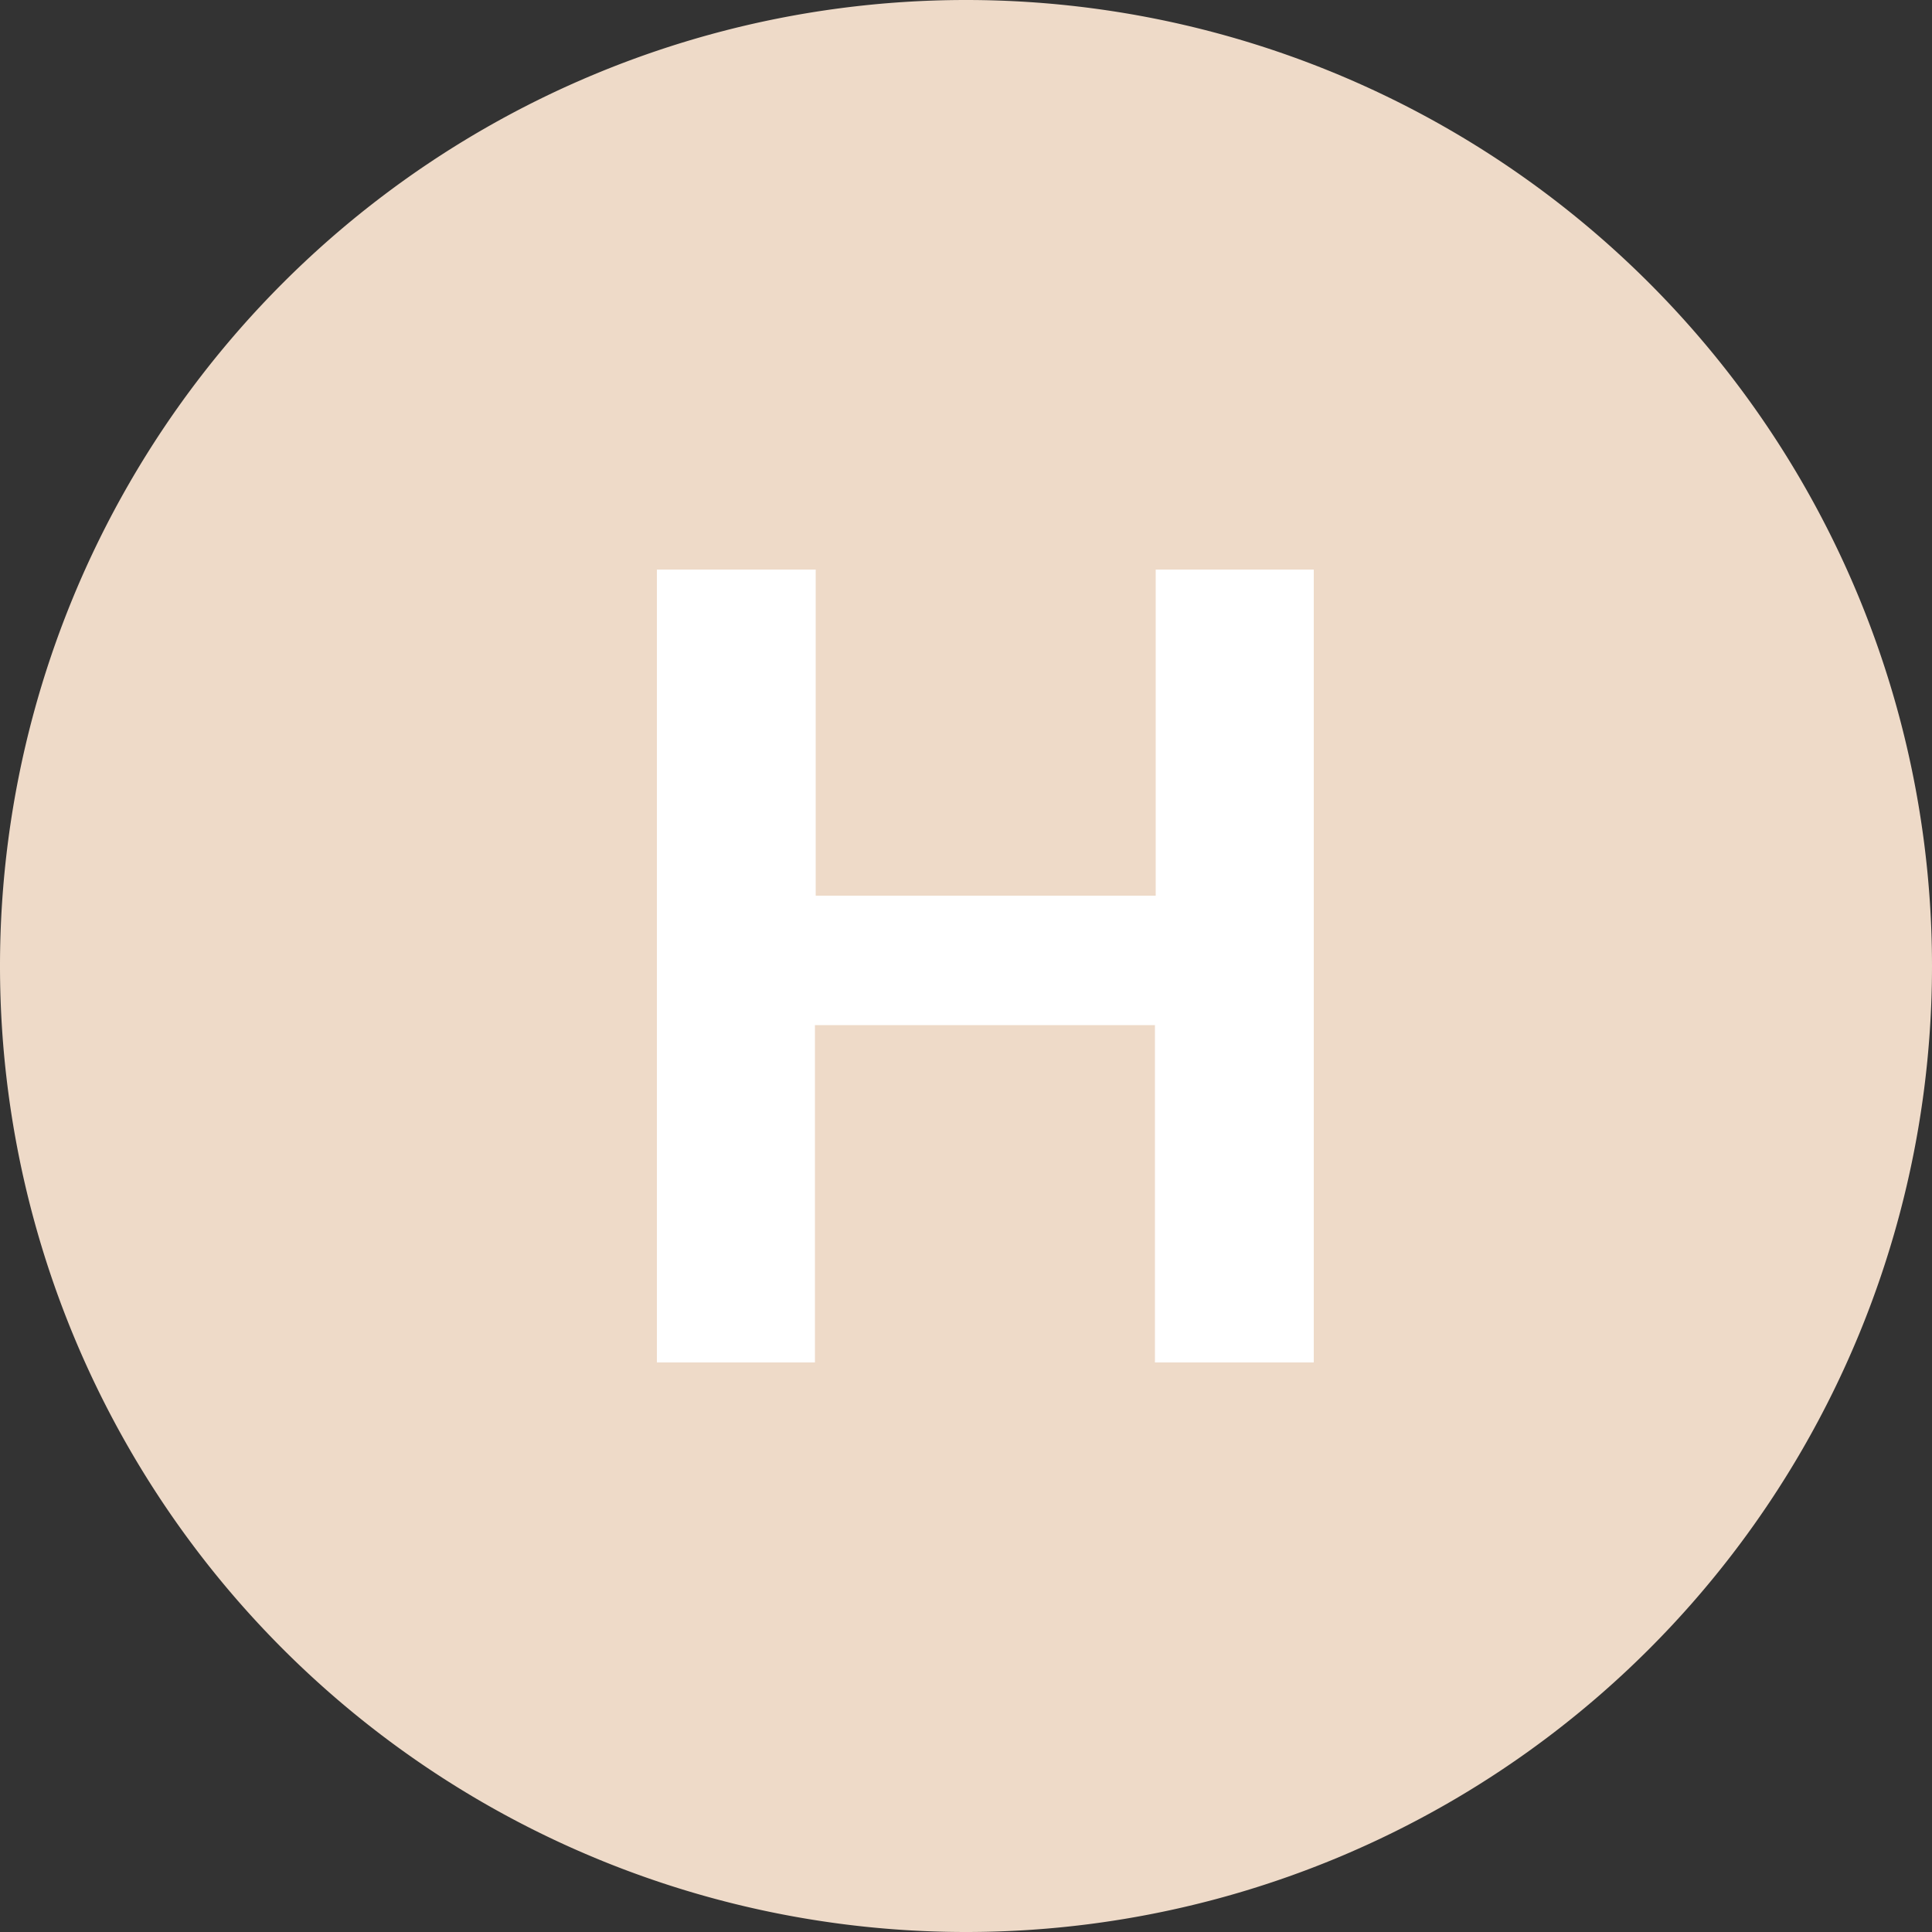
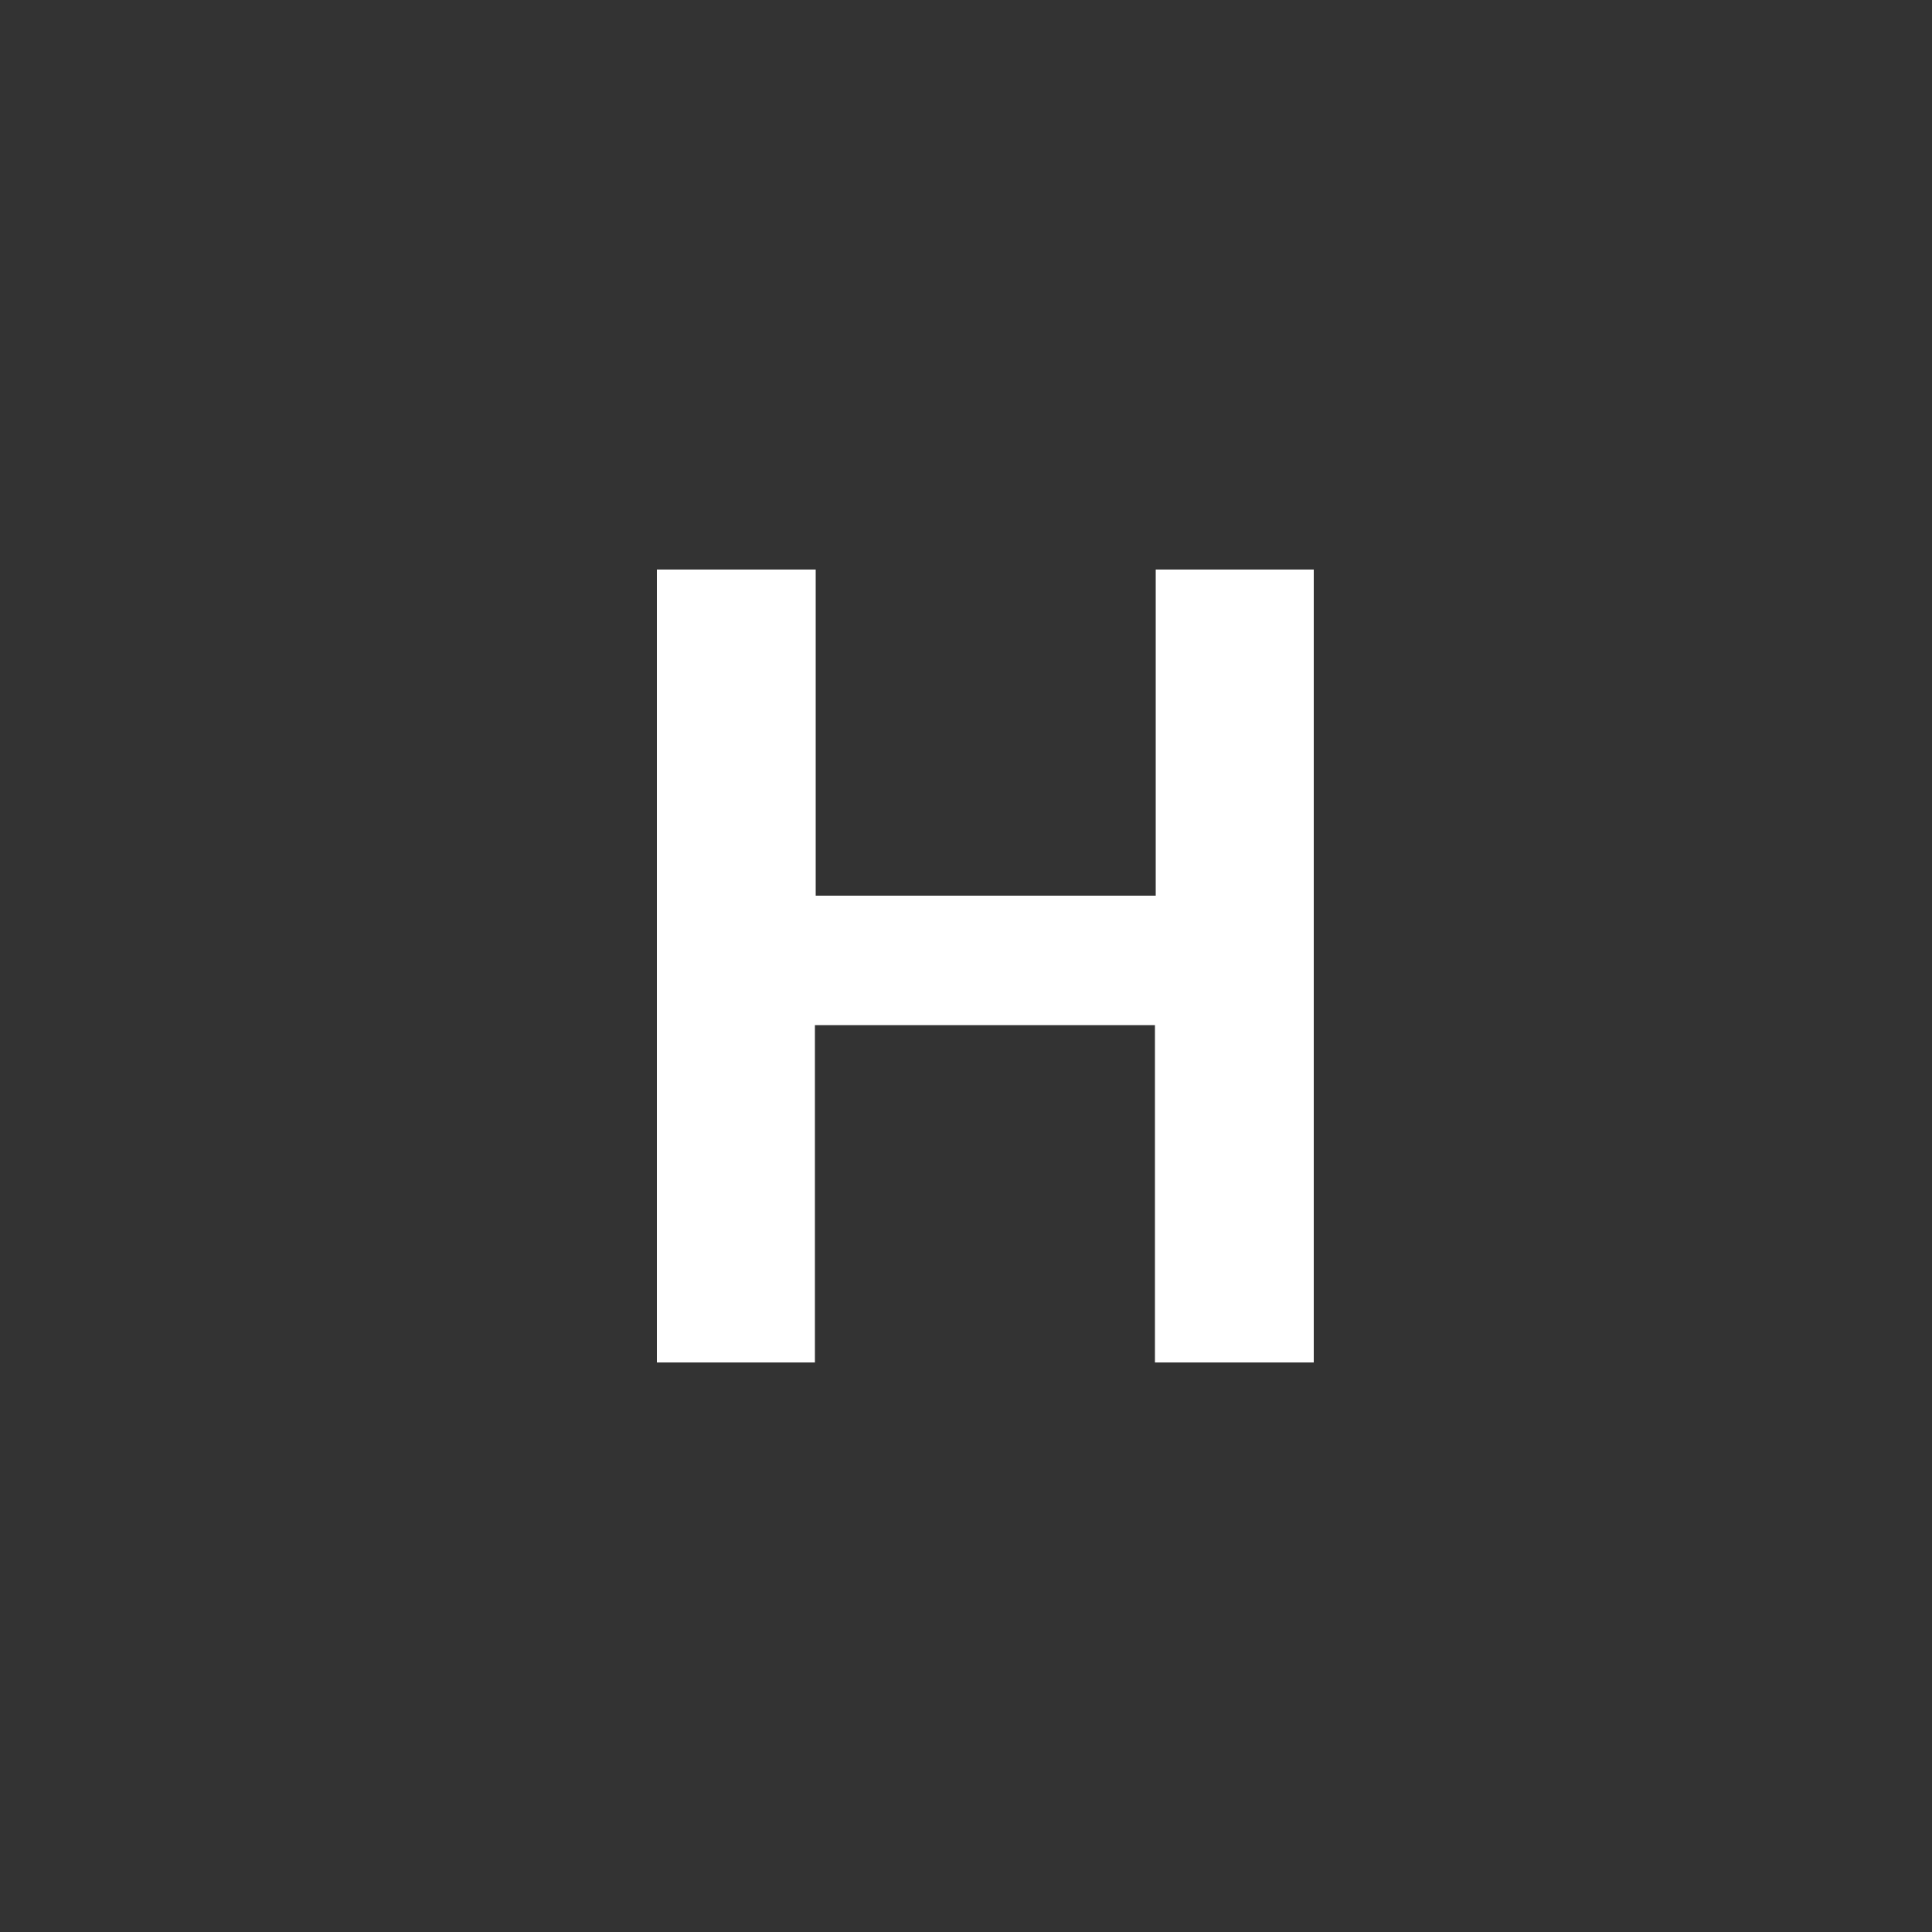
<svg xmlns="http://www.w3.org/2000/svg" viewBox="0 0 50 50">
  <rect x="0" y="0" width="50" height="50" fill="#333333" stroke="none" />
  <defs>
    <style>.cls-1{fill:#eedac8;}.cls-2{fill:#fff;}</style>
  </defs>
  <title>mq_letter-h</title>
  <g id="Layer_2" data-name="Layer 2">
    <g id="Layer_1-2" data-name="Layer 1">
-       <path class="cls-1" d="M25,0h0A25,25,0,0,1,50,25h0A25,25,0,0,1,25,50h0A25,25,0,0,1,0,25H0A25,25,0,0,1,25,0Z" />
      <path class="cls-2" d="M34,14.74V35.26H29.89V26.53h-8.8v8.73H17V14.74h4.11v8.44h8.8V14.74Z" />
    </g>
  </g>
</svg>